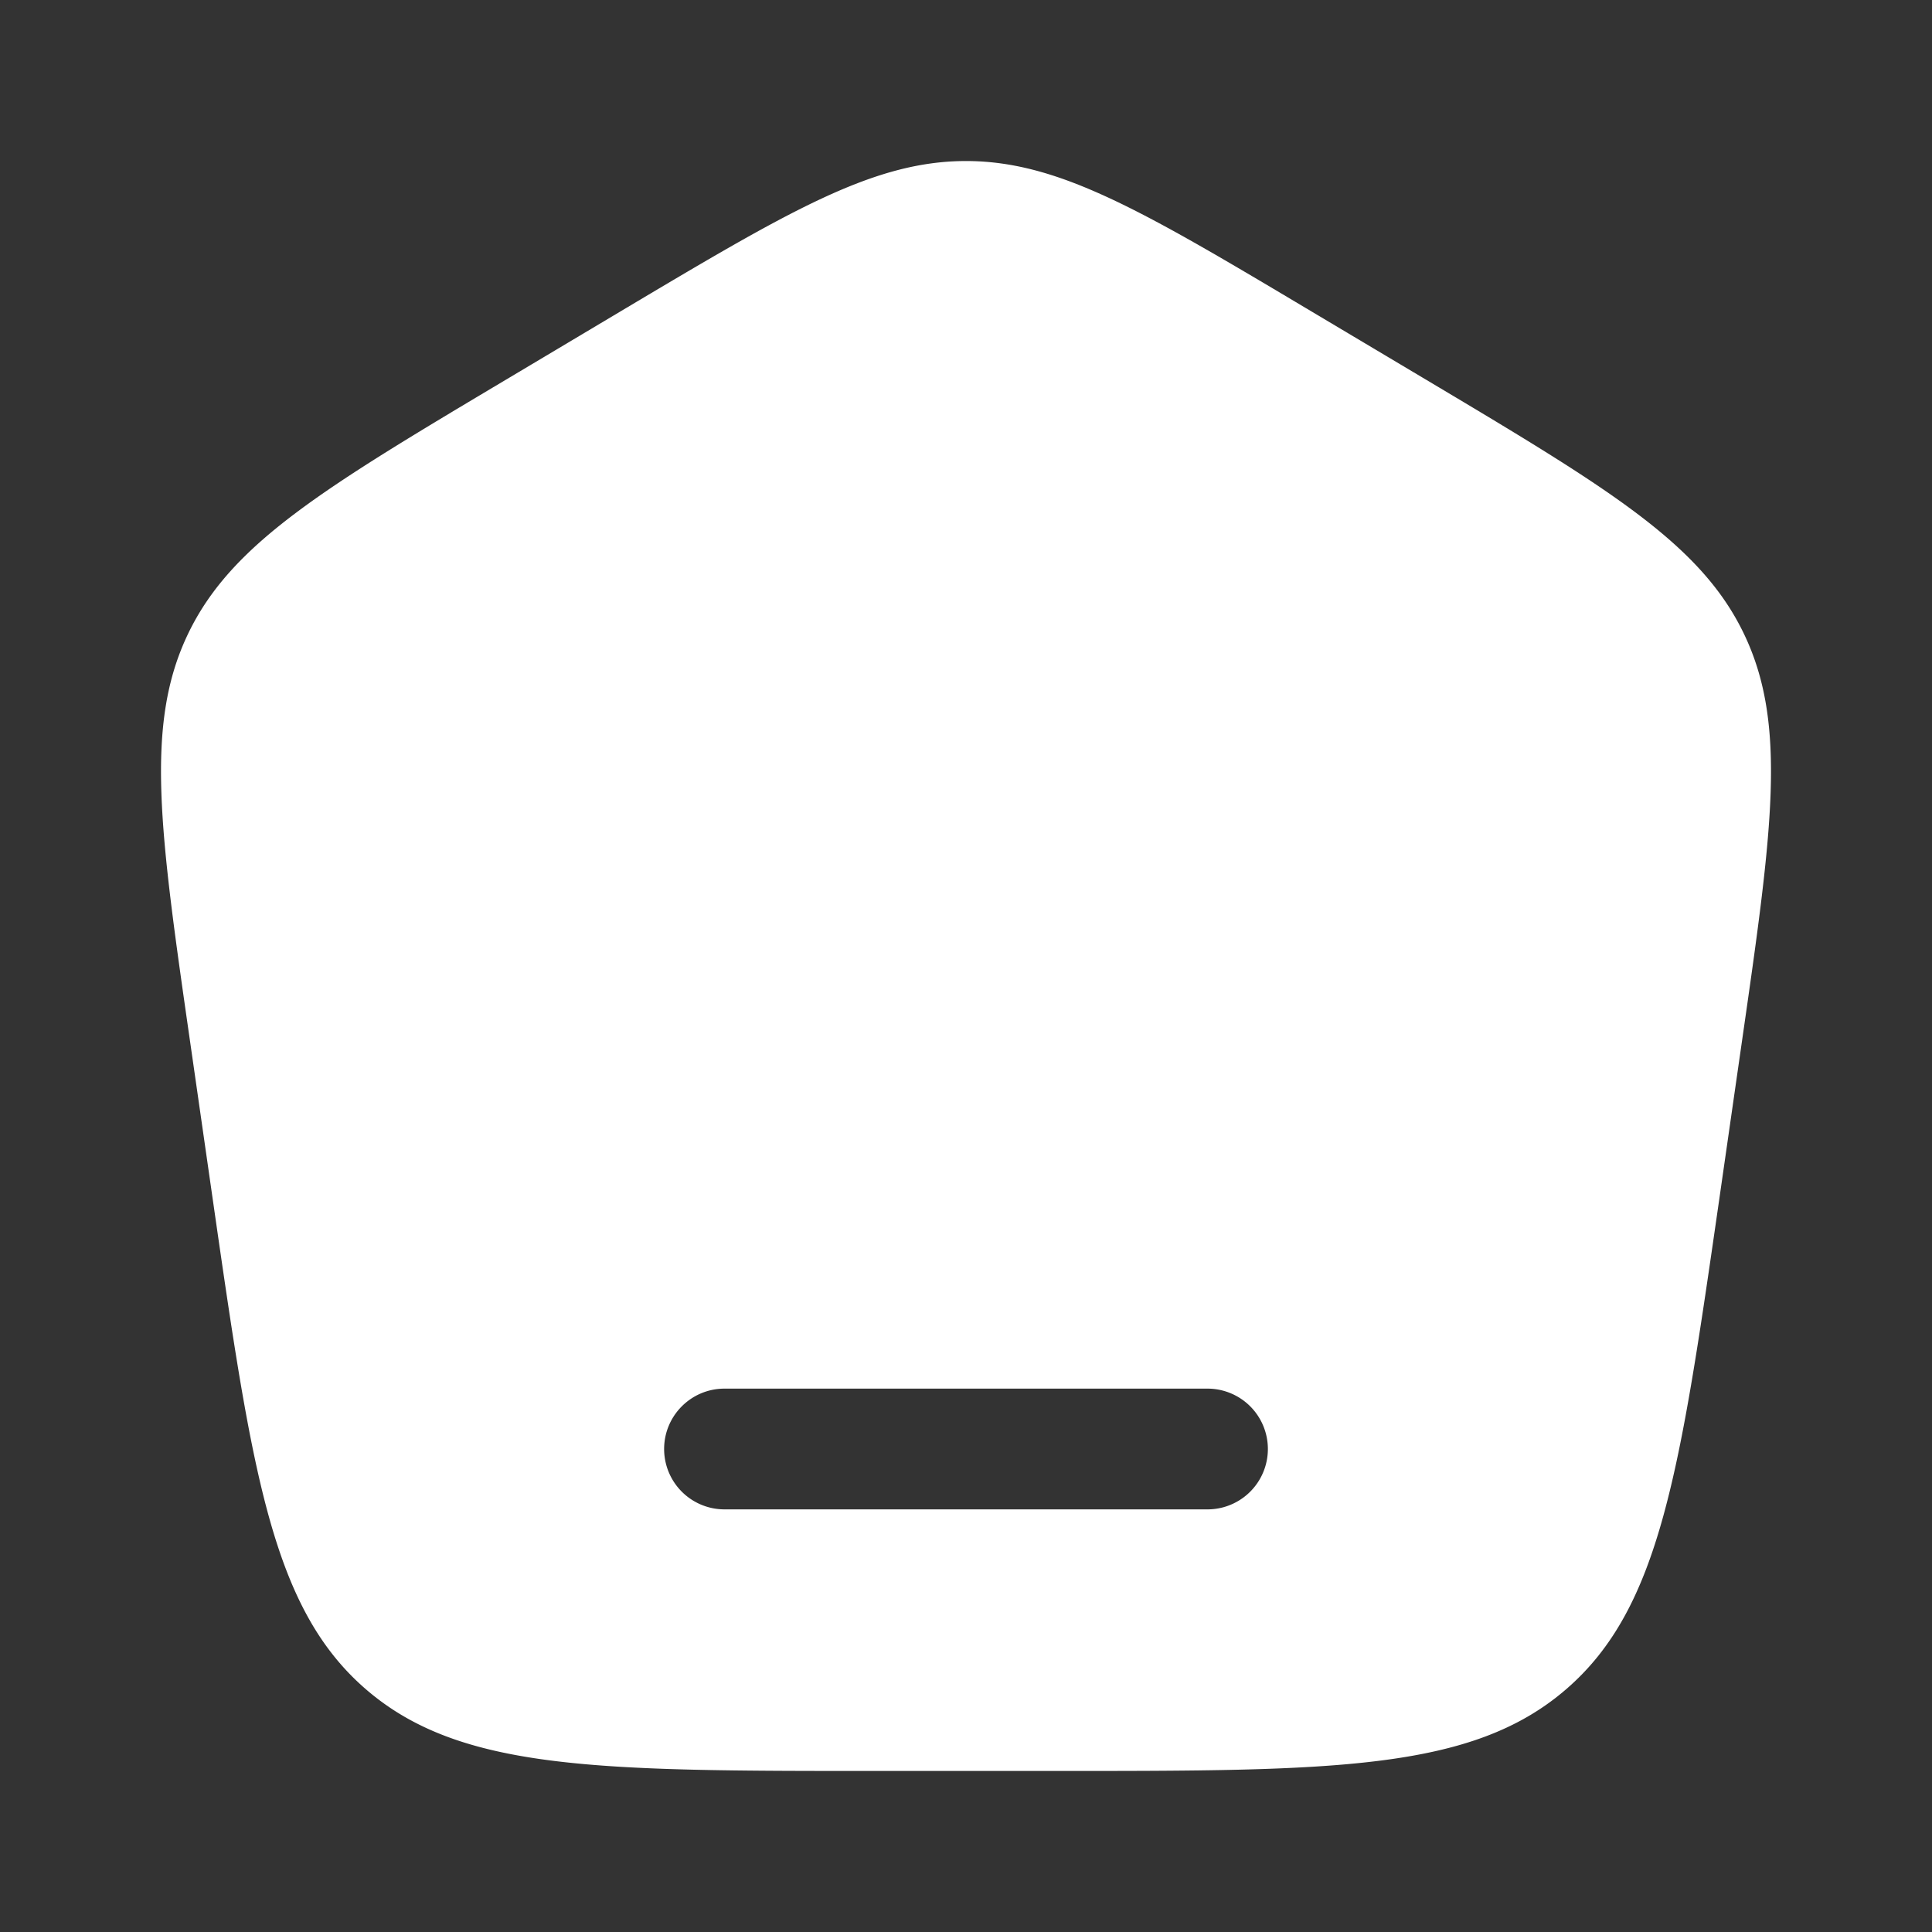
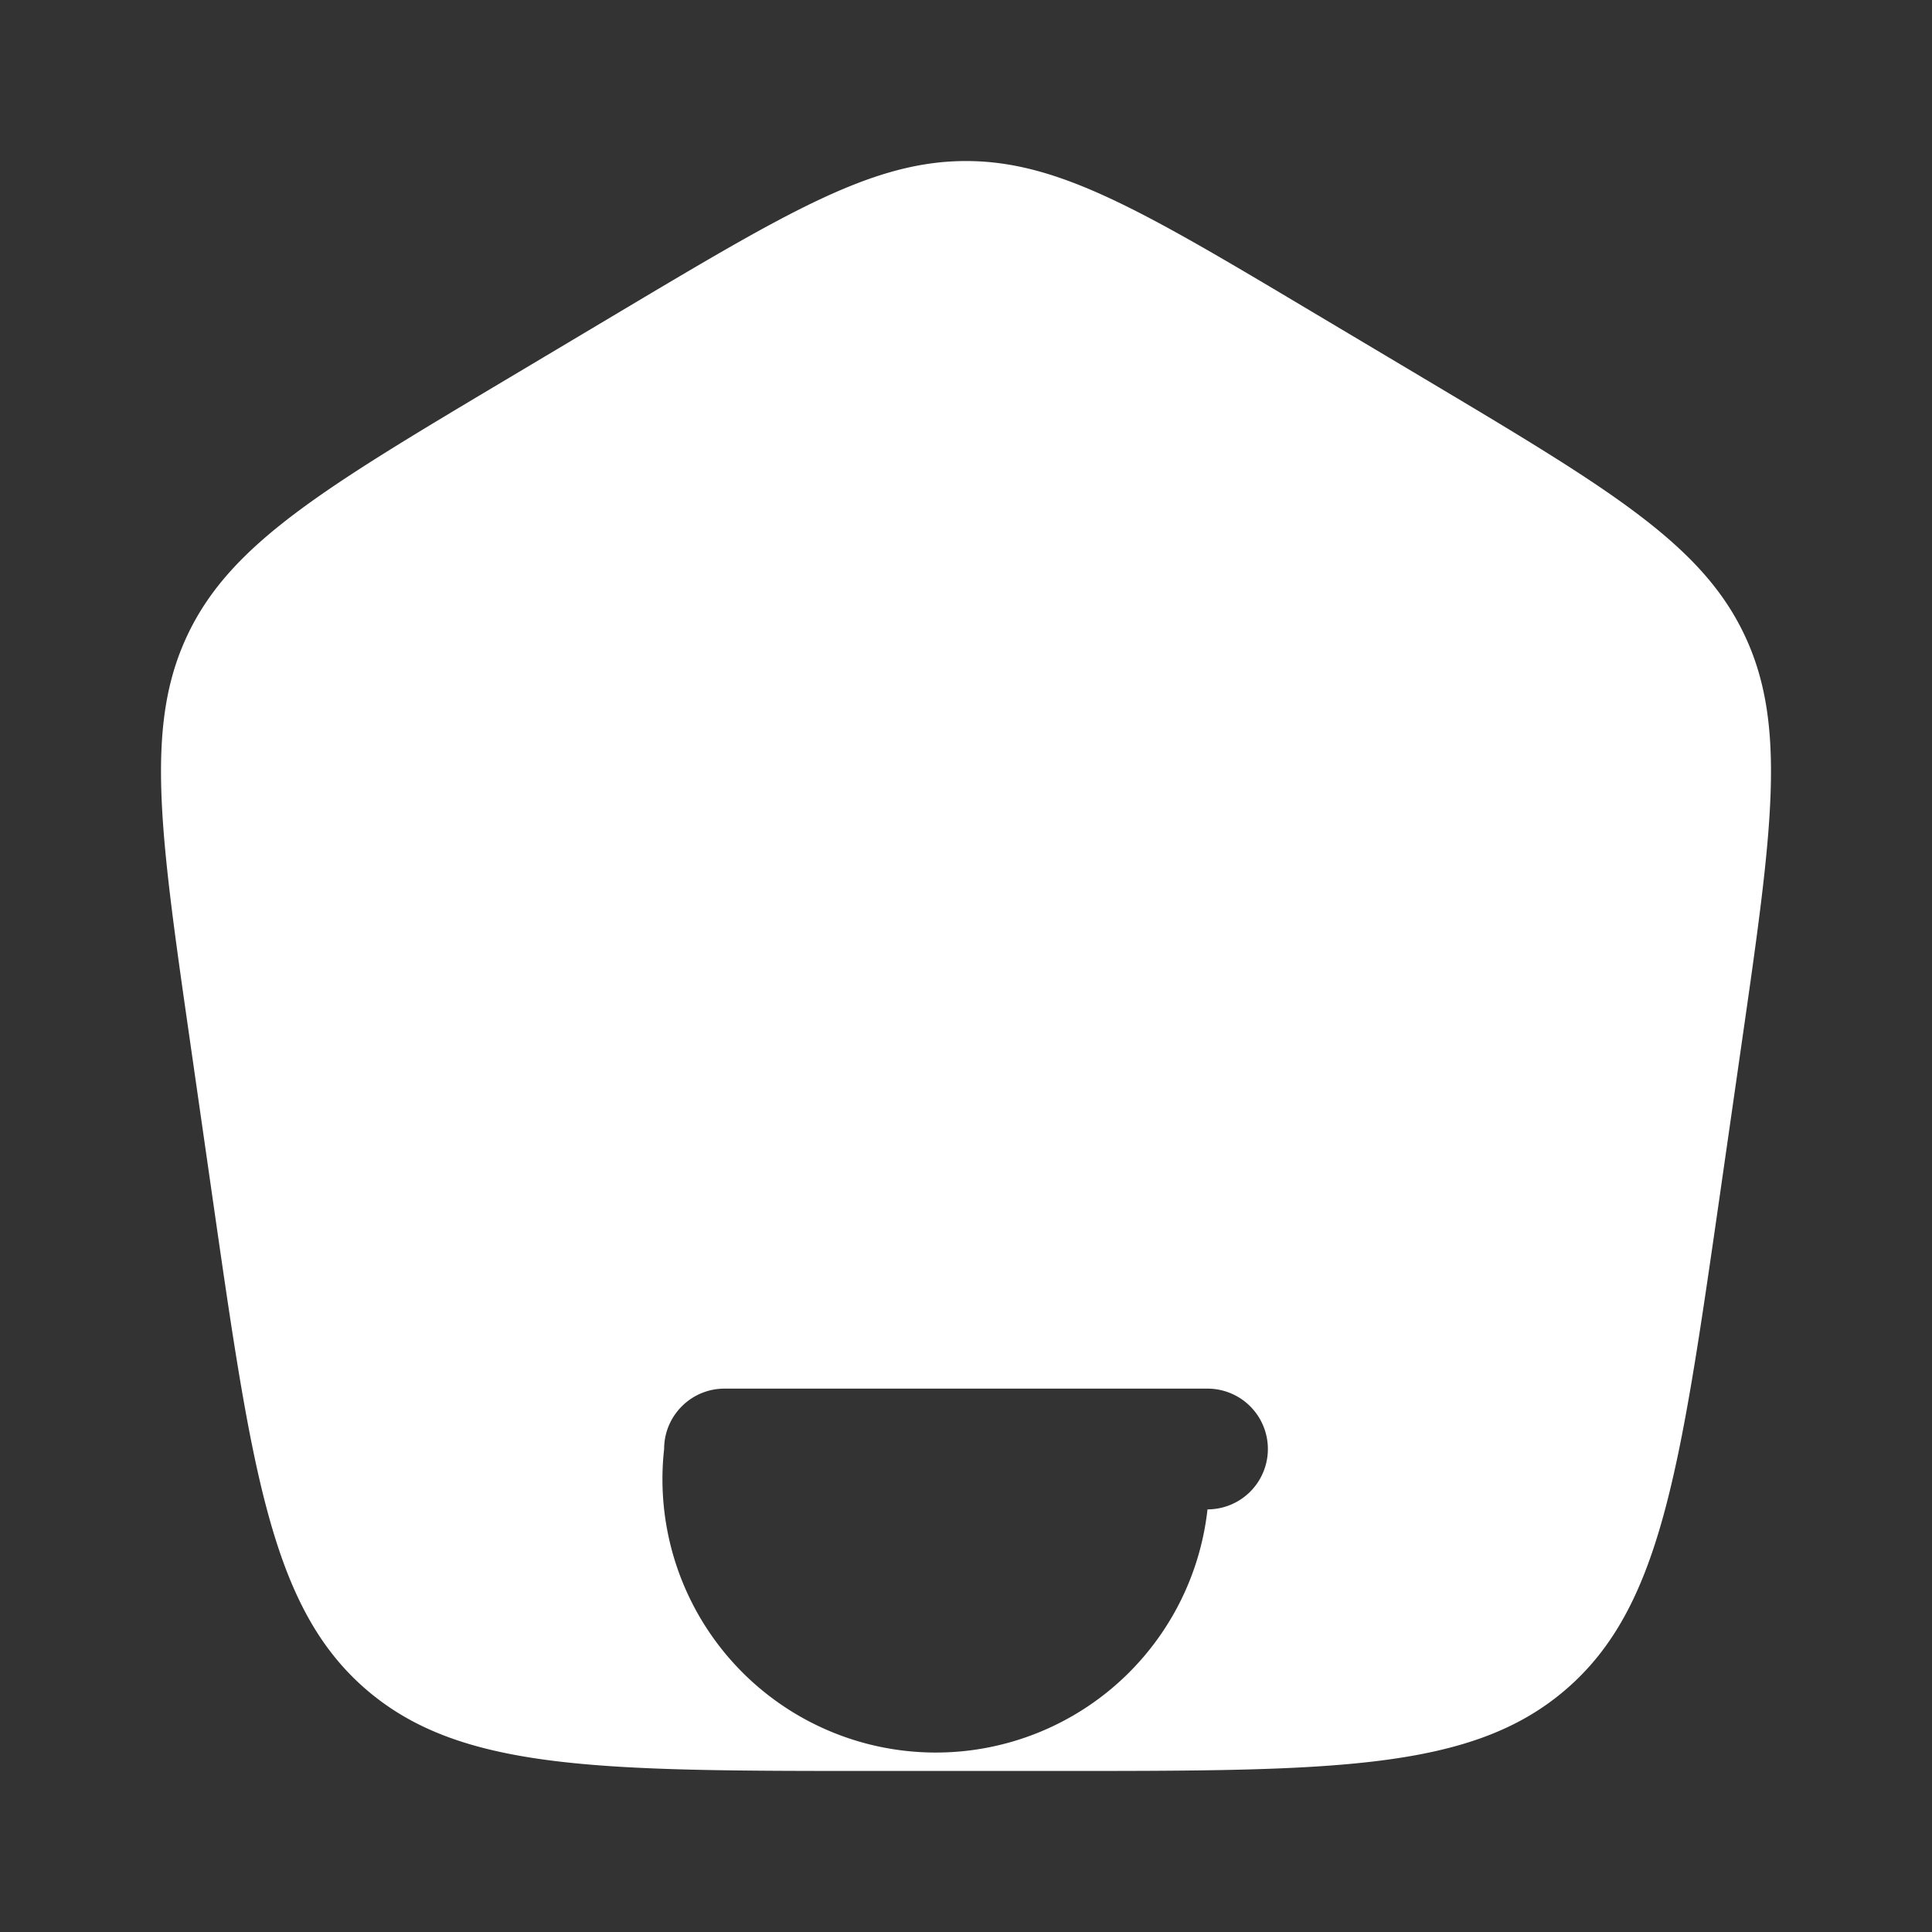
<svg xmlns="http://www.w3.org/2000/svg" width="20" height="20" fill="none">
  <rect width="100%" height="100%" fill="#333333" stroke="none" />
-   <path fill="#fff" fill-rule="evenodd" d="M1.946 6.563c-.45.939-.292 2.038.024 4.235l.232 1.615c.406 2.823.61 4.234 1.589 5.077s2.415.843 5.287.843h1.844c2.872 0 4.308 0 5.287-.843.98-.843 1.182-2.254 1.589-5.077l.232-1.615c.316-2.197.474-3.296.024-4.235-.45-.94-1.41-1.511-3.326-2.653l-1.155-.688C11.833 2.185 10.962 1.667 10 1.667c-.962 0-1.833.518-3.574 1.555l-1.154.688C3.355 5.052 2.396 5.623 1.946 6.563zM6.875 15c0-.345.28-.625.625-.625h5a.625.625 0 1 1 0 1.25h-5A.625.625 0 0 1 6.875 15z" clip-rule="evenodd" />
+   <path fill="#fff" fill-rule="evenodd" d="M1.946 6.563c-.45.939-.292 2.038.024 4.235l.232 1.615c.406 2.823.61 4.234 1.589 5.077s2.415.843 5.287.843h1.844c2.872 0 4.308 0 5.287-.843.98-.843 1.182-2.254 1.589-5.077l.232-1.615c.316-2.197.474-3.296.024-4.235-.45-.94-1.41-1.511-3.326-2.653l-1.155-.688C11.833 2.185 10.962 1.667 10 1.667c-.962 0-1.833.518-3.574 1.555l-1.154.688C3.355 5.052 2.396 5.623 1.946 6.563zM6.875 15c0-.345.28-.625.625-.625h5a.625.625 0 1 1 0 1.25A.625.625 0 0 1 6.875 15z" clip-rule="evenodd" />
</svg>